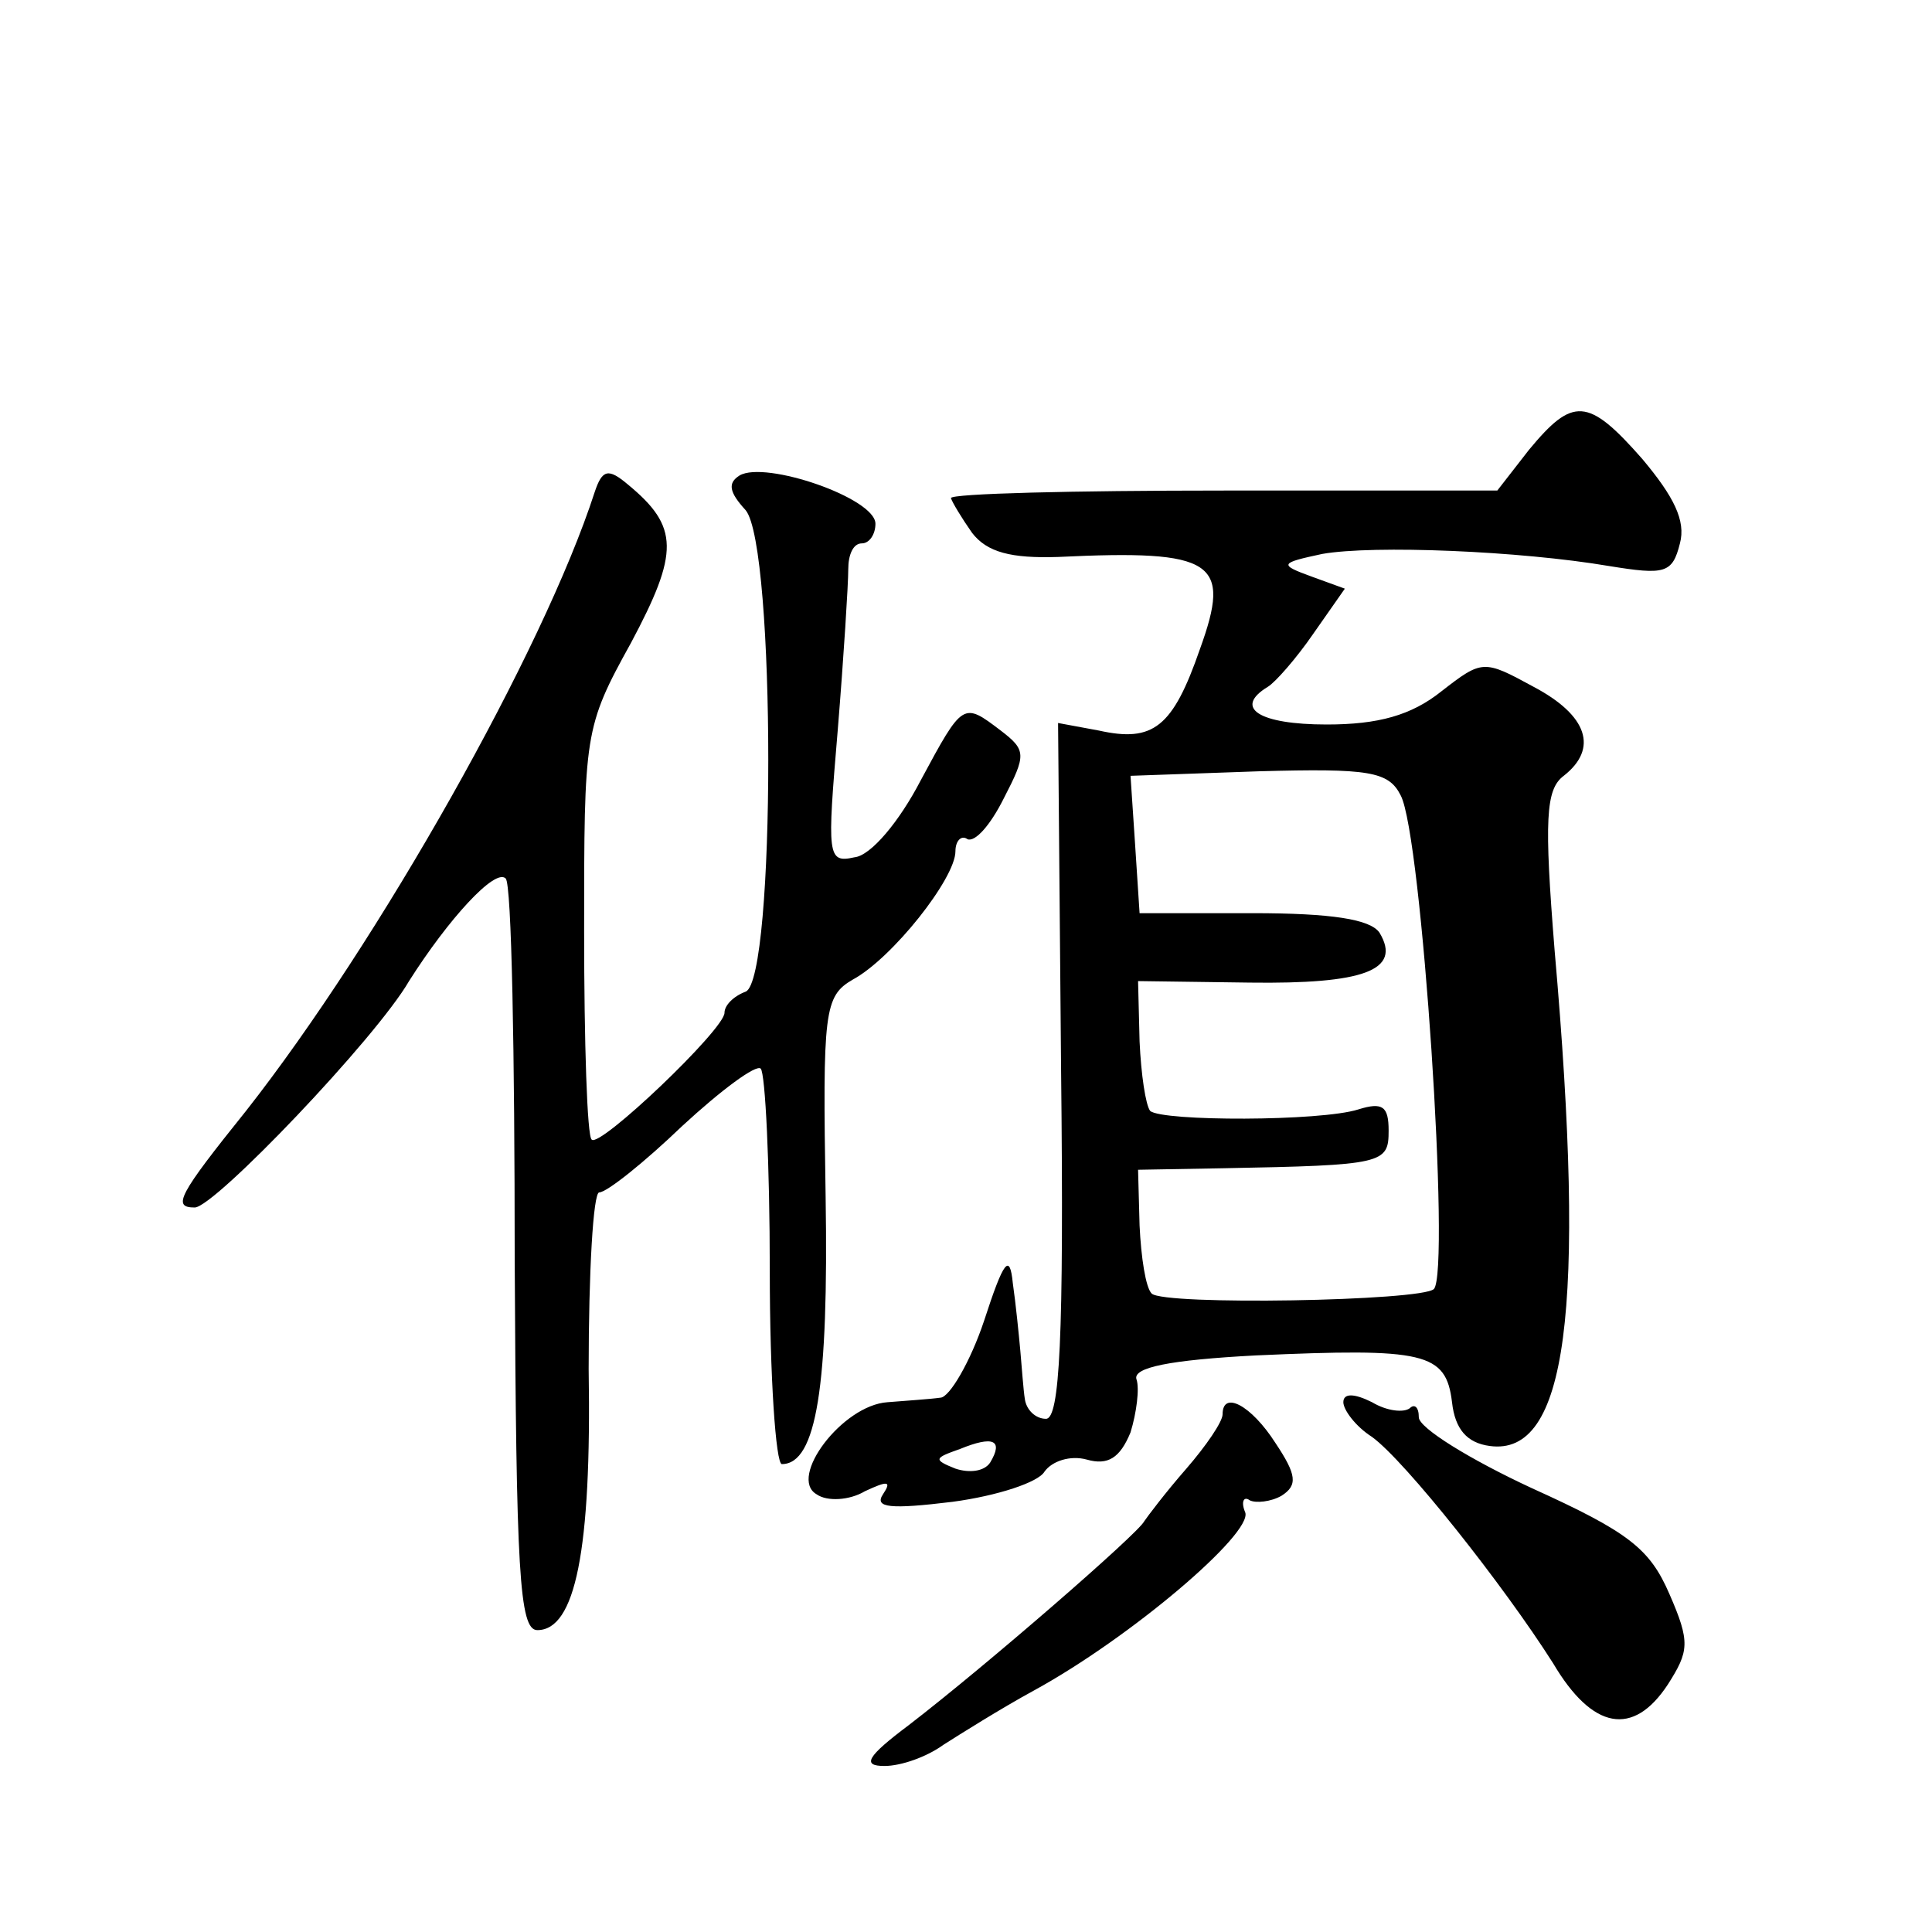
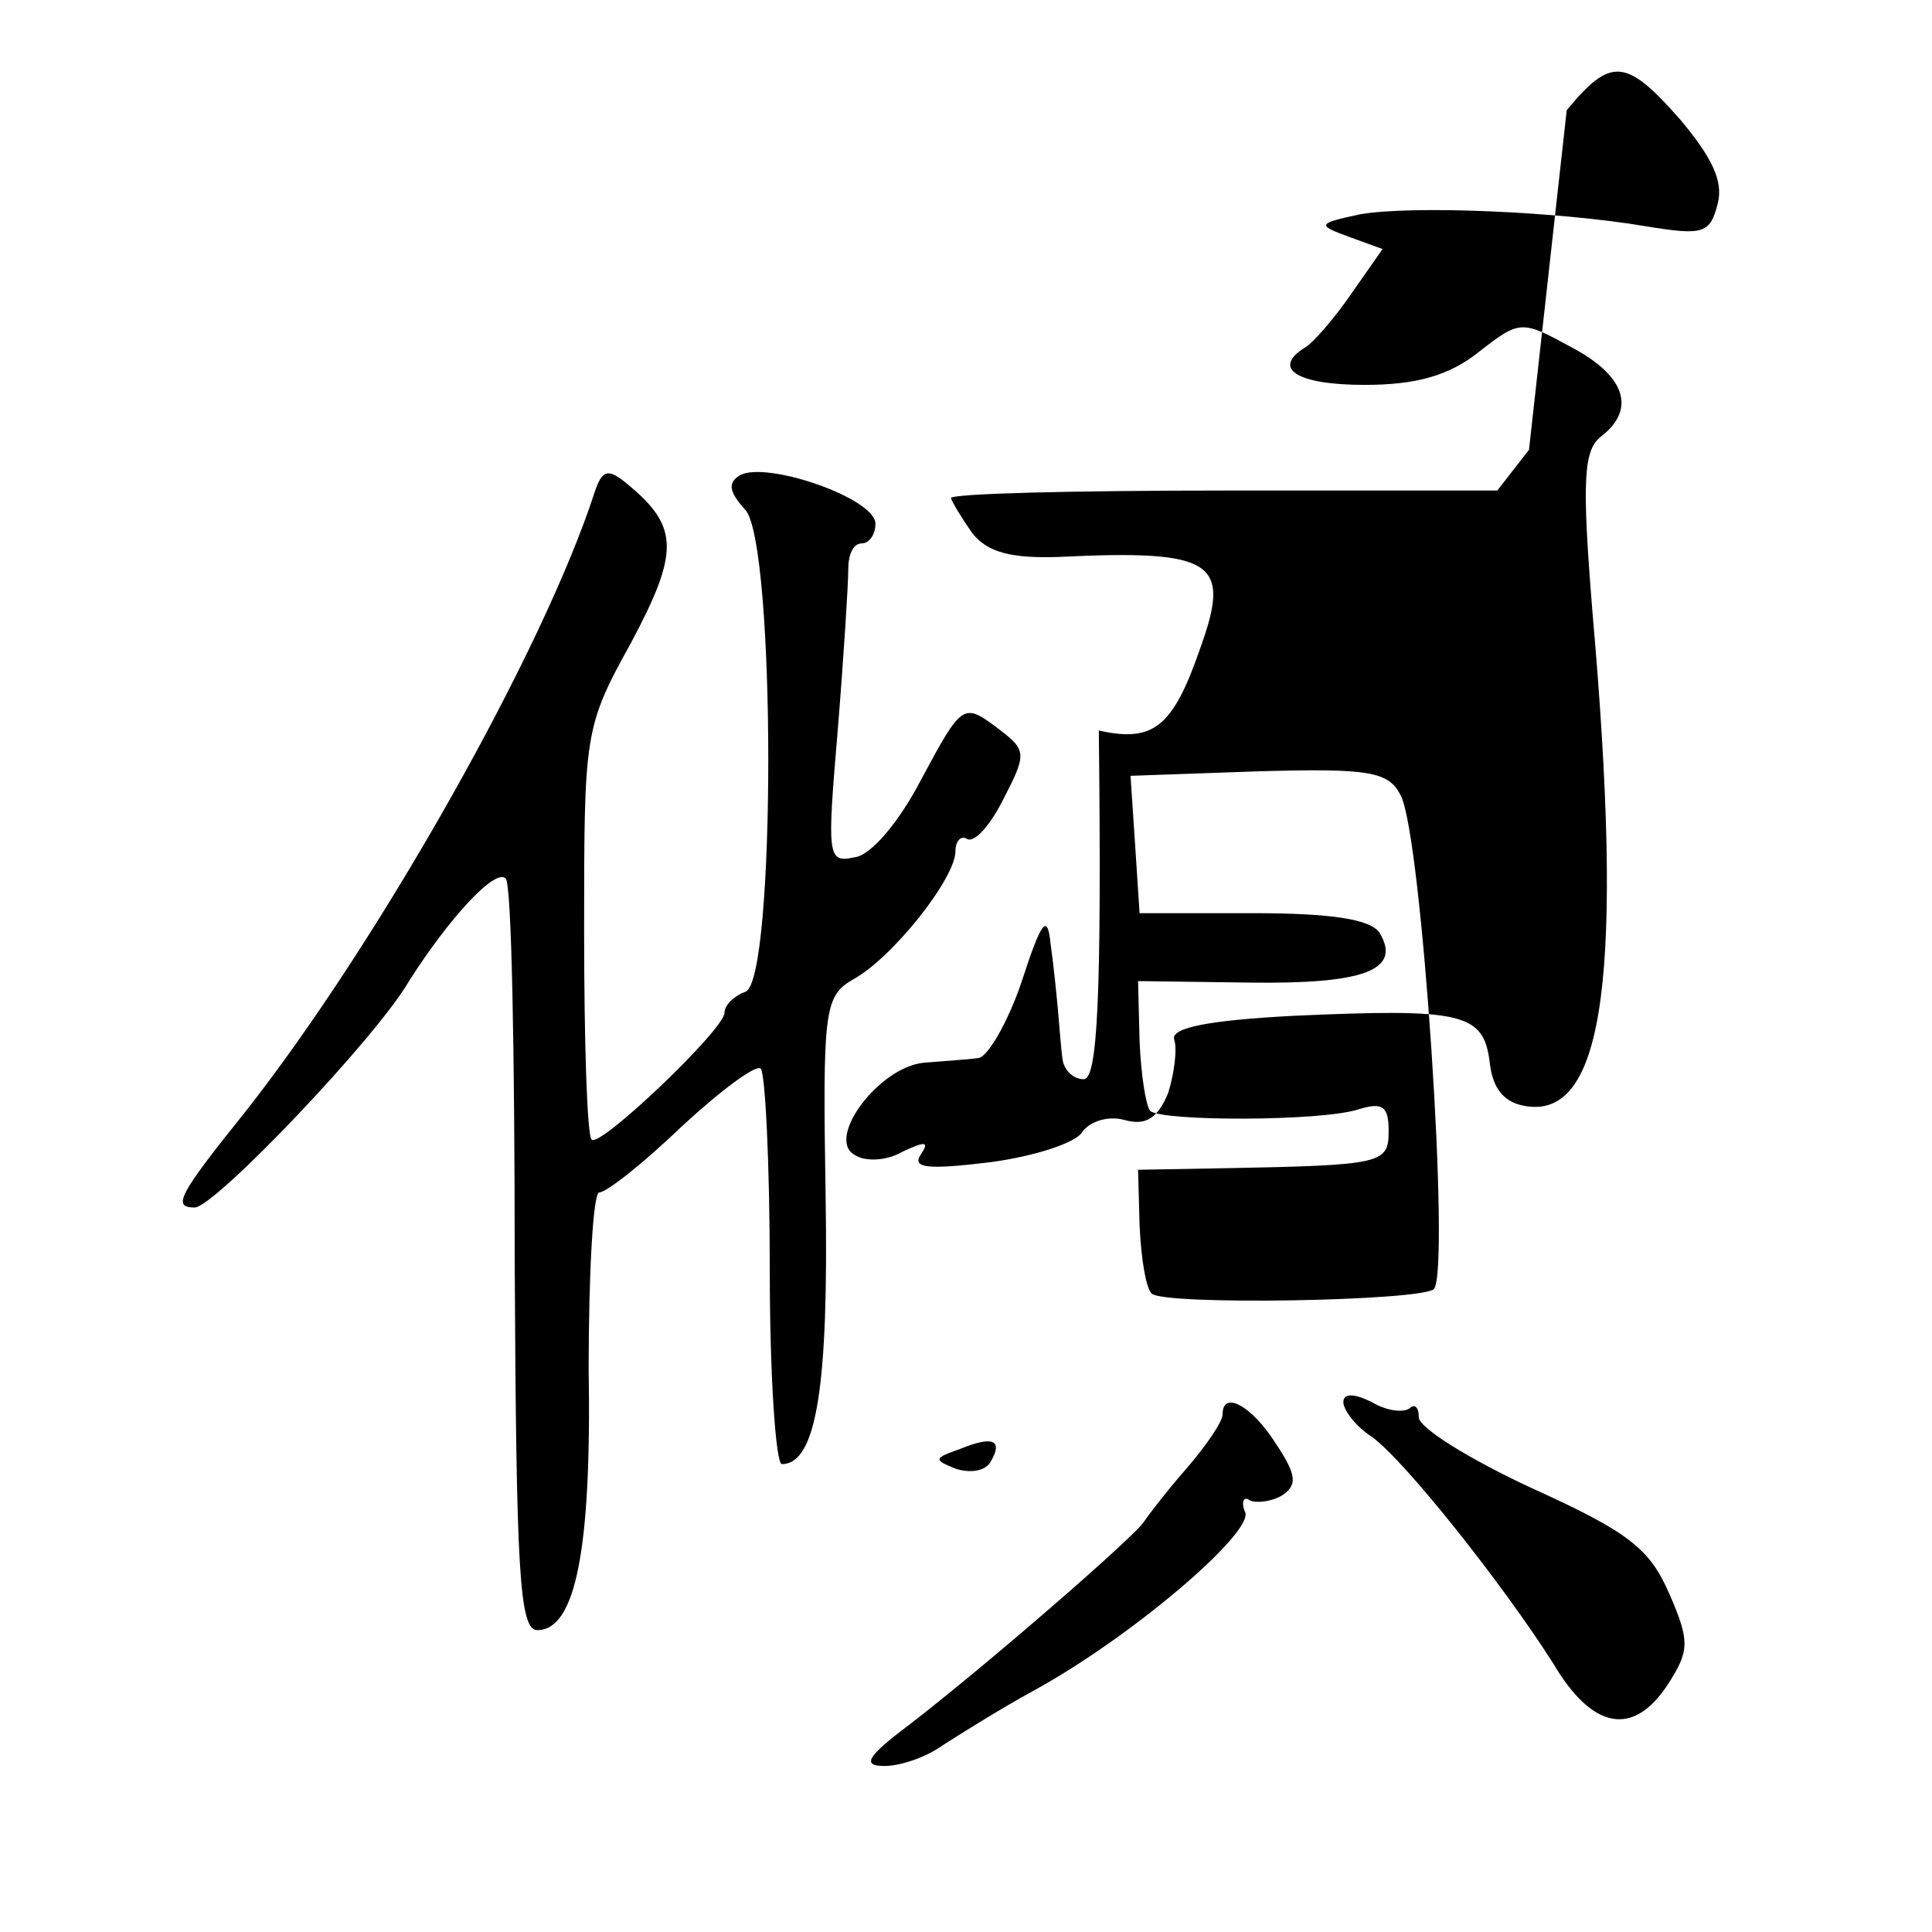
<svg xmlns="http://www.w3.org/2000/svg" version="1.0" width="128pt" height="128pt" viewBox="0 0 128 128" preserveAspectRatio="xMidYMid meet">
  <g transform="translate(0,128) scale(0.1,-0.1)" fill="#0" stroke="none">
-     <path d="M1013 982 l-21 -27 -181 0 c-100 0 -181 -2 -181 -5 1 -3 7 -13 14 -23 10 -13 26 -17 57 -16 104 5 115 -3 94 -61 -18 -52 -31 -62 -67 -54 l-27 5 2 -230 c2 -179 -1 -231 -10 -231 -7 0 -13 6 -14 13 -1 6 -2 21 -3 32 -1 11 -3 31 -5 45 -2 20 -6 15 -19 -25 -9 -27 -23 -51 -29 -51 -7 -1 -23 -2 -35 -3 -30 -2 -66 -50 -47 -61 7 -5 22 -4 32 2 15 7 18 7 12 -2 -6 -9 5 -10 46 -5 30 4 57 13 61 20 5 7 17 11 28 8 14 -4 22 1 29 18 4 13 6 29 4 35 -3 8 22 13 79 16 112 5 126 2 130 -31 2 -18 10 -27 25 -29 51 -7 64 89 43 328 -7 87 -6 107 6 116 23 18 16 40 -20 59 -33 18 -34 18 -61 -3 -20 -16 -42 -22 -76 -22 -45 0 -62 11 -39 25 5 3 19 19 30 35 l21 30 -22 8 c-22 8 -21 9 7 15 34 6 131 2 190 -8 37 -6 42 -5 47 15 4 15 -4 31 -25 56 -36 41 -46 41 -75 6z m-85 -229 c14 -26 33 -315 22 -327 -8 -8 -179 -11 -187 -3 -4 4 -7 24 -8 45 l-1 37 56 1 c107 2 110 3 110 25 0 16 -4 19 -20 14 -25 -8 -130 -8 -138 -1 -3 4 -6 24 -7 46 l-1 40 74 -1 c75 -1 101 8 86 33 -6 9 -32 13 -84 13 l-75 0 -3 46 -3 45 85 3 c73 2 86 0 94 -16z m-272 -442 c-4 -6 -14 -7 -23 -4 -15 6 -14 7 3 13 22 9 29 6 20 -9z M394 954 c-34 -105 -143 -298 -231 -410 -45 -56 -49 -64 -34 -64 13 0 120 112 142 150 26 41 57 75 64 68 4 -3 6 -117 6 -252 1 -207 3 -246 15 -246 25 0 36 52 34 173 0 64 3 117 7 117 5 0 30 20 55 44 26 24 49 41 52 38 3 -3 6 -63 6 -134 0 -70 4 -128 8 -128 23 0 31 52 29 177 -2 123 -1 133 18 144 26 14 68 67 68 85 0 7 4 11 8 8 5 -2 15 9 24 27 15 29 15 32 -2 45 -25 19 -25 19 -53 -33 -14 -27 -33 -50 -44 -51 -18 -4 -18 1 -11 84 4 49 7 97 7 107 0 9 3 17 9 17 5 0 9 6 9 13 0 17 -73 42 -90 32 -8 -5 -7 -11 4 -23 20 -24 20 -311 0 -319 -8 -3 -14 -9 -14 -14 0 -11 -83 -90 -88 -84 -3 2 -5 64 -5 138 0 131 0 135 31 191 32 60 32 77 -2 105 -13 11 -17 10 -22 -5z M890 351 c0 -5 8 -16 19 -23 22 -16 87 -98 120 -150 26 -44 53 -49 76 -14 14 22 15 28 1 60 -13 30 -27 41 -91 70 -41 19 -75 40 -75 47 0 7 -3 9 -6 6 -4 -3 -15 -2 -25 4 -12 6 -19 6 -19 0z M810 343 c0 -5 -11 -21 -24 -36 -14 -16 -26 -32 -28 -35 -4 -8 -104 -95 -156 -135 -28 -21 -31 -27 -16 -27 11 0 28 6 39 14 11 7 38 24 60 36 64 35 145 104 140 118 -3 7 -1 11 3 8 4 -2 14 -1 21 3 11 7 10 14 -4 35 -16 25 -35 35 -35 19z" />
+     <path d="M1013 982 l-21 -27 -181 0 c-100 0 -181 -2 -181 -5 1 -3 7 -13 14 -23 10 -13 26 -17 57 -16 104 5 115 -3 94 -61 -18 -52 -31 -62 -67 -54 c2 -179 -1 -231 -10 -231 -7 0 -13 6 -14 13 -1 6 -2 21 -3 32 -1 11 -3 31 -5 45 -2 20 -6 15 -19 -25 -9 -27 -23 -51 -29 -51 -7 -1 -23 -2 -35 -3 -30 -2 -66 -50 -47 -61 7 -5 22 -4 32 2 15 7 18 7 12 -2 -6 -9 5 -10 46 -5 30 4 57 13 61 20 5 7 17 11 28 8 14 -4 22 1 29 18 4 13 6 29 4 35 -3 8 22 13 79 16 112 5 126 2 130 -31 2 -18 10 -27 25 -29 51 -7 64 89 43 328 -7 87 -6 107 6 116 23 18 16 40 -20 59 -33 18 -34 18 -61 -3 -20 -16 -42 -22 -76 -22 -45 0 -62 11 -39 25 5 3 19 19 30 35 l21 30 -22 8 c-22 8 -21 9 7 15 34 6 131 2 190 -8 37 -6 42 -5 47 15 4 15 -4 31 -25 56 -36 41 -46 41 -75 6z m-85 -229 c14 -26 33 -315 22 -327 -8 -8 -179 -11 -187 -3 -4 4 -7 24 -8 45 l-1 37 56 1 c107 2 110 3 110 25 0 16 -4 19 -20 14 -25 -8 -130 -8 -138 -1 -3 4 -6 24 -7 46 l-1 40 74 -1 c75 -1 101 8 86 33 -6 9 -32 13 -84 13 l-75 0 -3 46 -3 45 85 3 c73 2 86 0 94 -16z m-272 -442 c-4 -6 -14 -7 -23 -4 -15 6 -14 7 3 13 22 9 29 6 20 -9z M394 954 c-34 -105 -143 -298 -231 -410 -45 -56 -49 -64 -34 -64 13 0 120 112 142 150 26 41 57 75 64 68 4 -3 6 -117 6 -252 1 -207 3 -246 15 -246 25 0 36 52 34 173 0 64 3 117 7 117 5 0 30 20 55 44 26 24 49 41 52 38 3 -3 6 -63 6 -134 0 -70 4 -128 8 -128 23 0 31 52 29 177 -2 123 -1 133 18 144 26 14 68 67 68 85 0 7 4 11 8 8 5 -2 15 9 24 27 15 29 15 32 -2 45 -25 19 -25 19 -53 -33 -14 -27 -33 -50 -44 -51 -18 -4 -18 1 -11 84 4 49 7 97 7 107 0 9 3 17 9 17 5 0 9 6 9 13 0 17 -73 42 -90 32 -8 -5 -7 -11 4 -23 20 -24 20 -311 0 -319 -8 -3 -14 -9 -14 -14 0 -11 -83 -90 -88 -84 -3 2 -5 64 -5 138 0 131 0 135 31 191 32 60 32 77 -2 105 -13 11 -17 10 -22 -5z M890 351 c0 -5 8 -16 19 -23 22 -16 87 -98 120 -150 26 -44 53 -49 76 -14 14 22 15 28 1 60 -13 30 -27 41 -91 70 -41 19 -75 40 -75 47 0 7 -3 9 -6 6 -4 -3 -15 -2 -25 4 -12 6 -19 6 -19 0z M810 343 c0 -5 -11 -21 -24 -36 -14 -16 -26 -32 -28 -35 -4 -8 -104 -95 -156 -135 -28 -21 -31 -27 -16 -27 11 0 28 6 39 14 11 7 38 24 60 36 64 35 145 104 140 118 -3 7 -1 11 3 8 4 -2 14 -1 21 3 11 7 10 14 -4 35 -16 25 -35 35 -35 19z" />
  </g>
</svg>